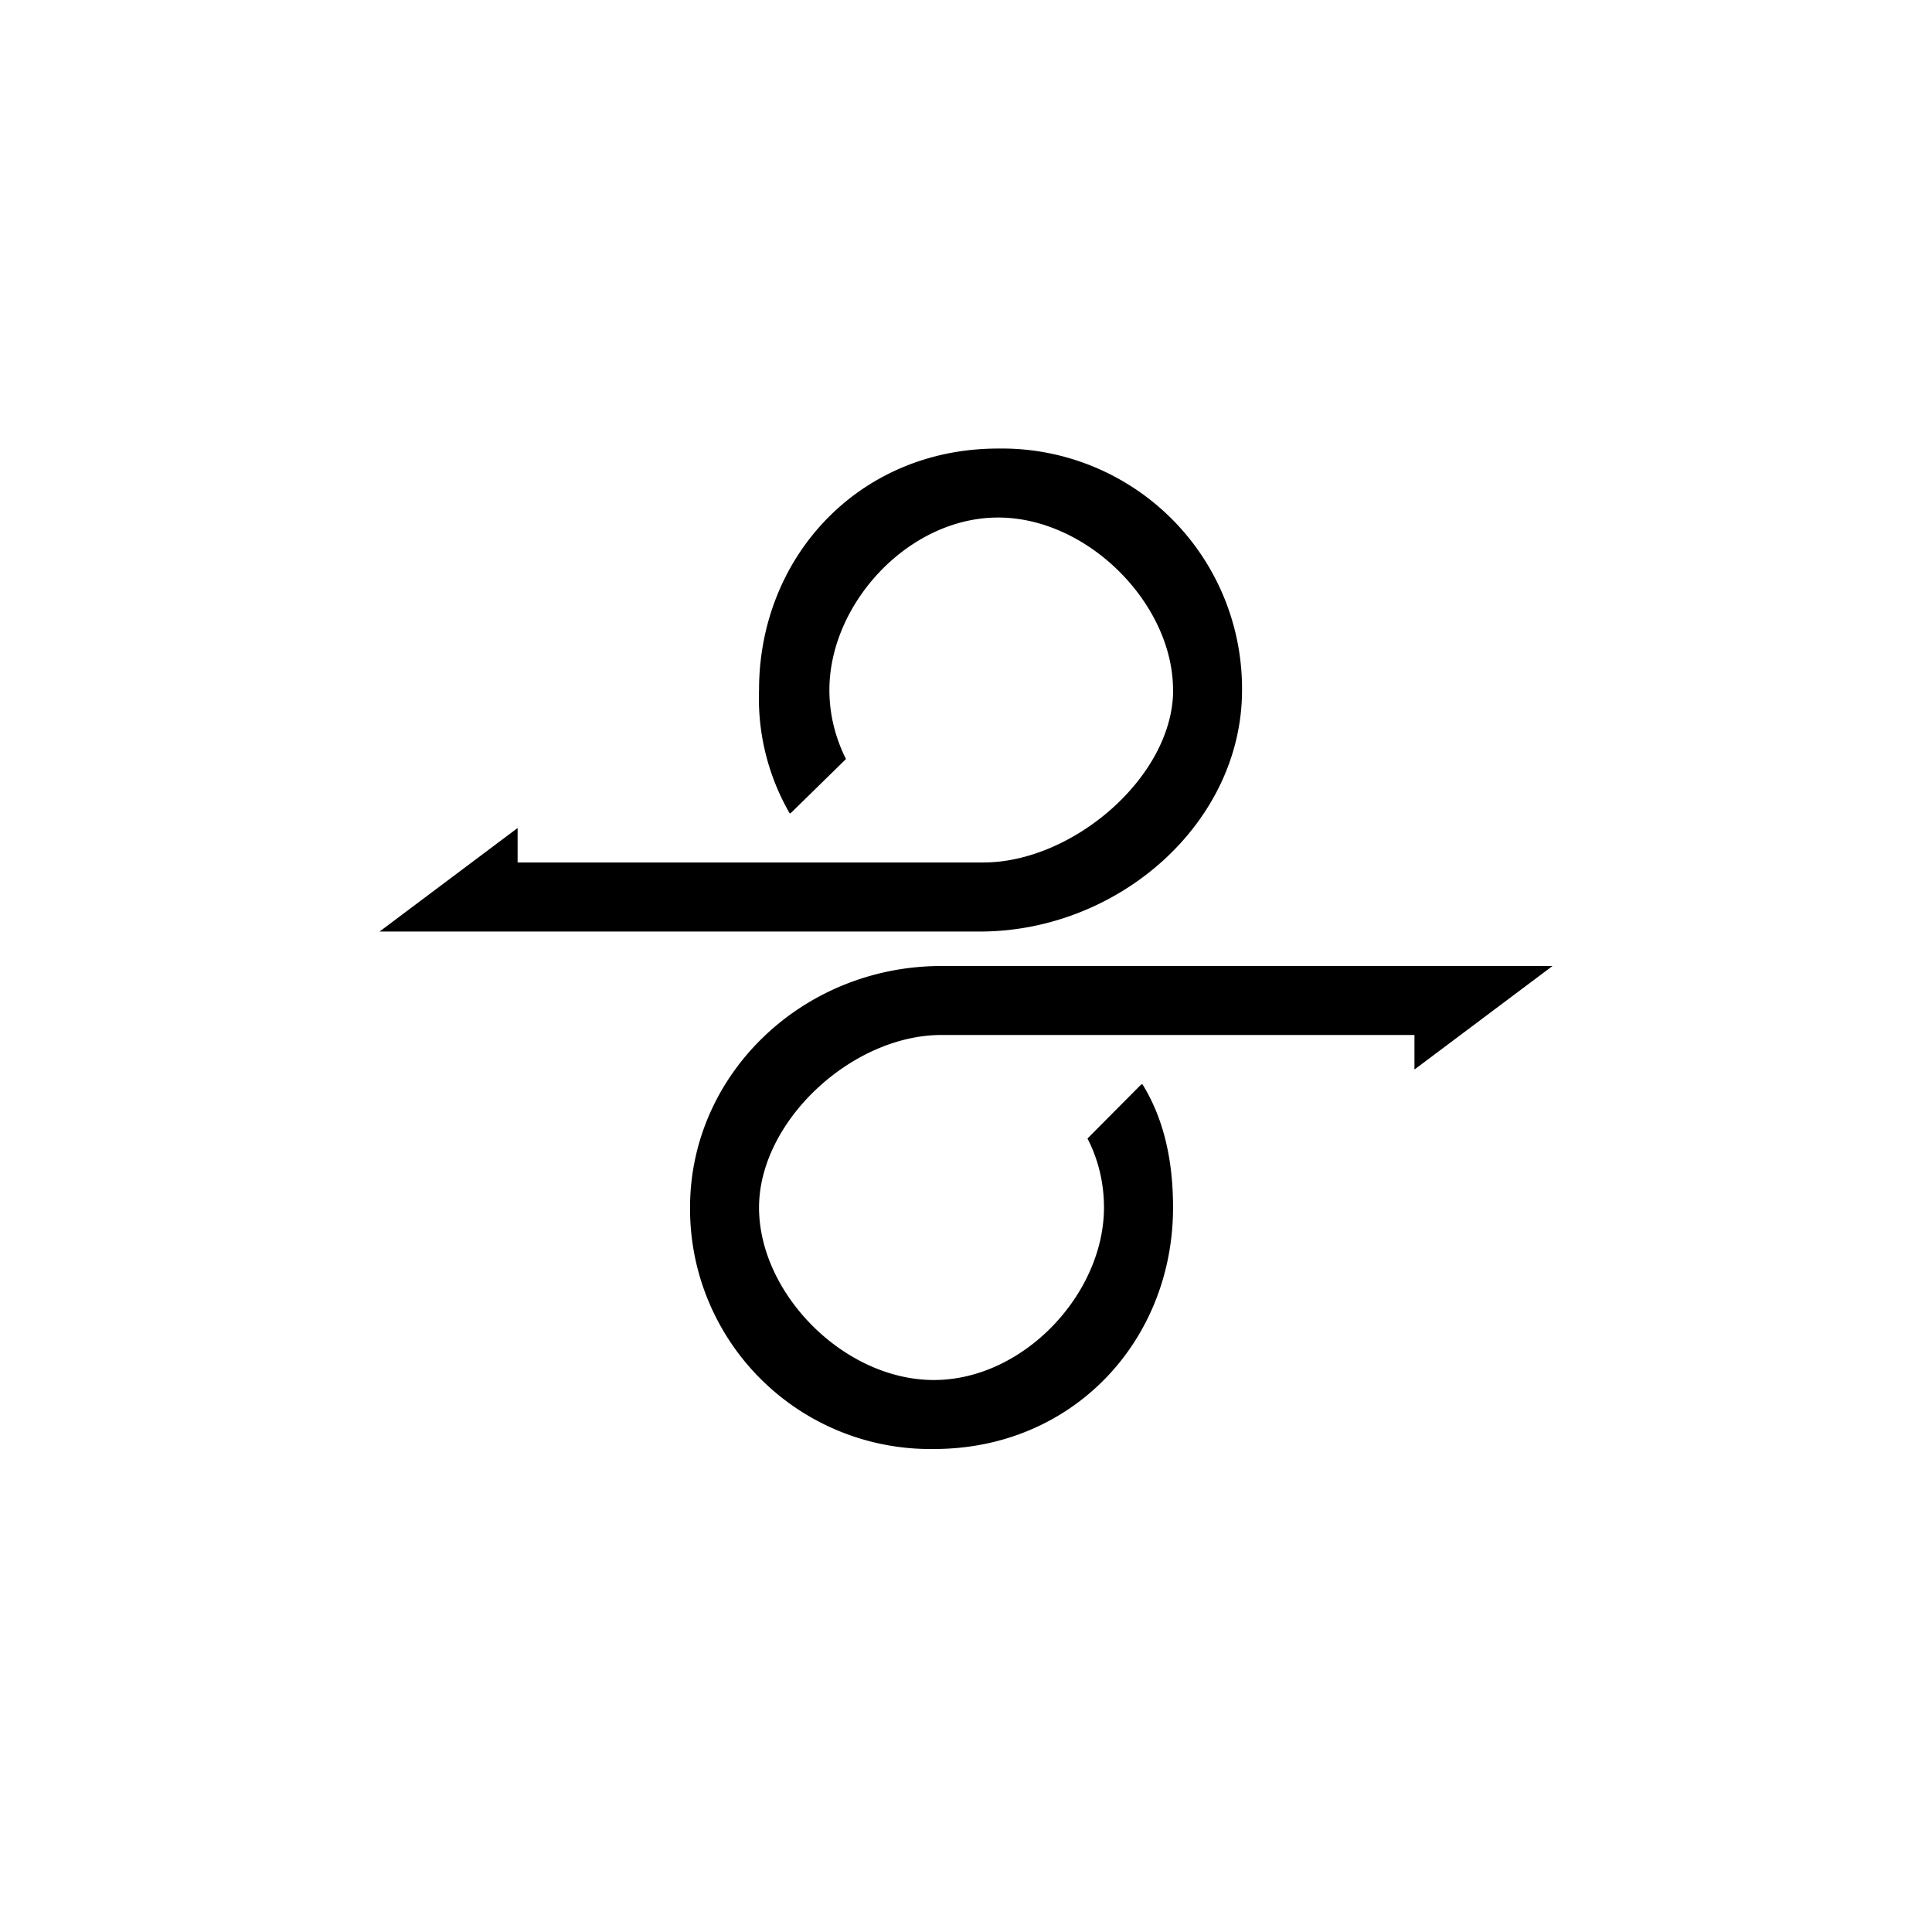
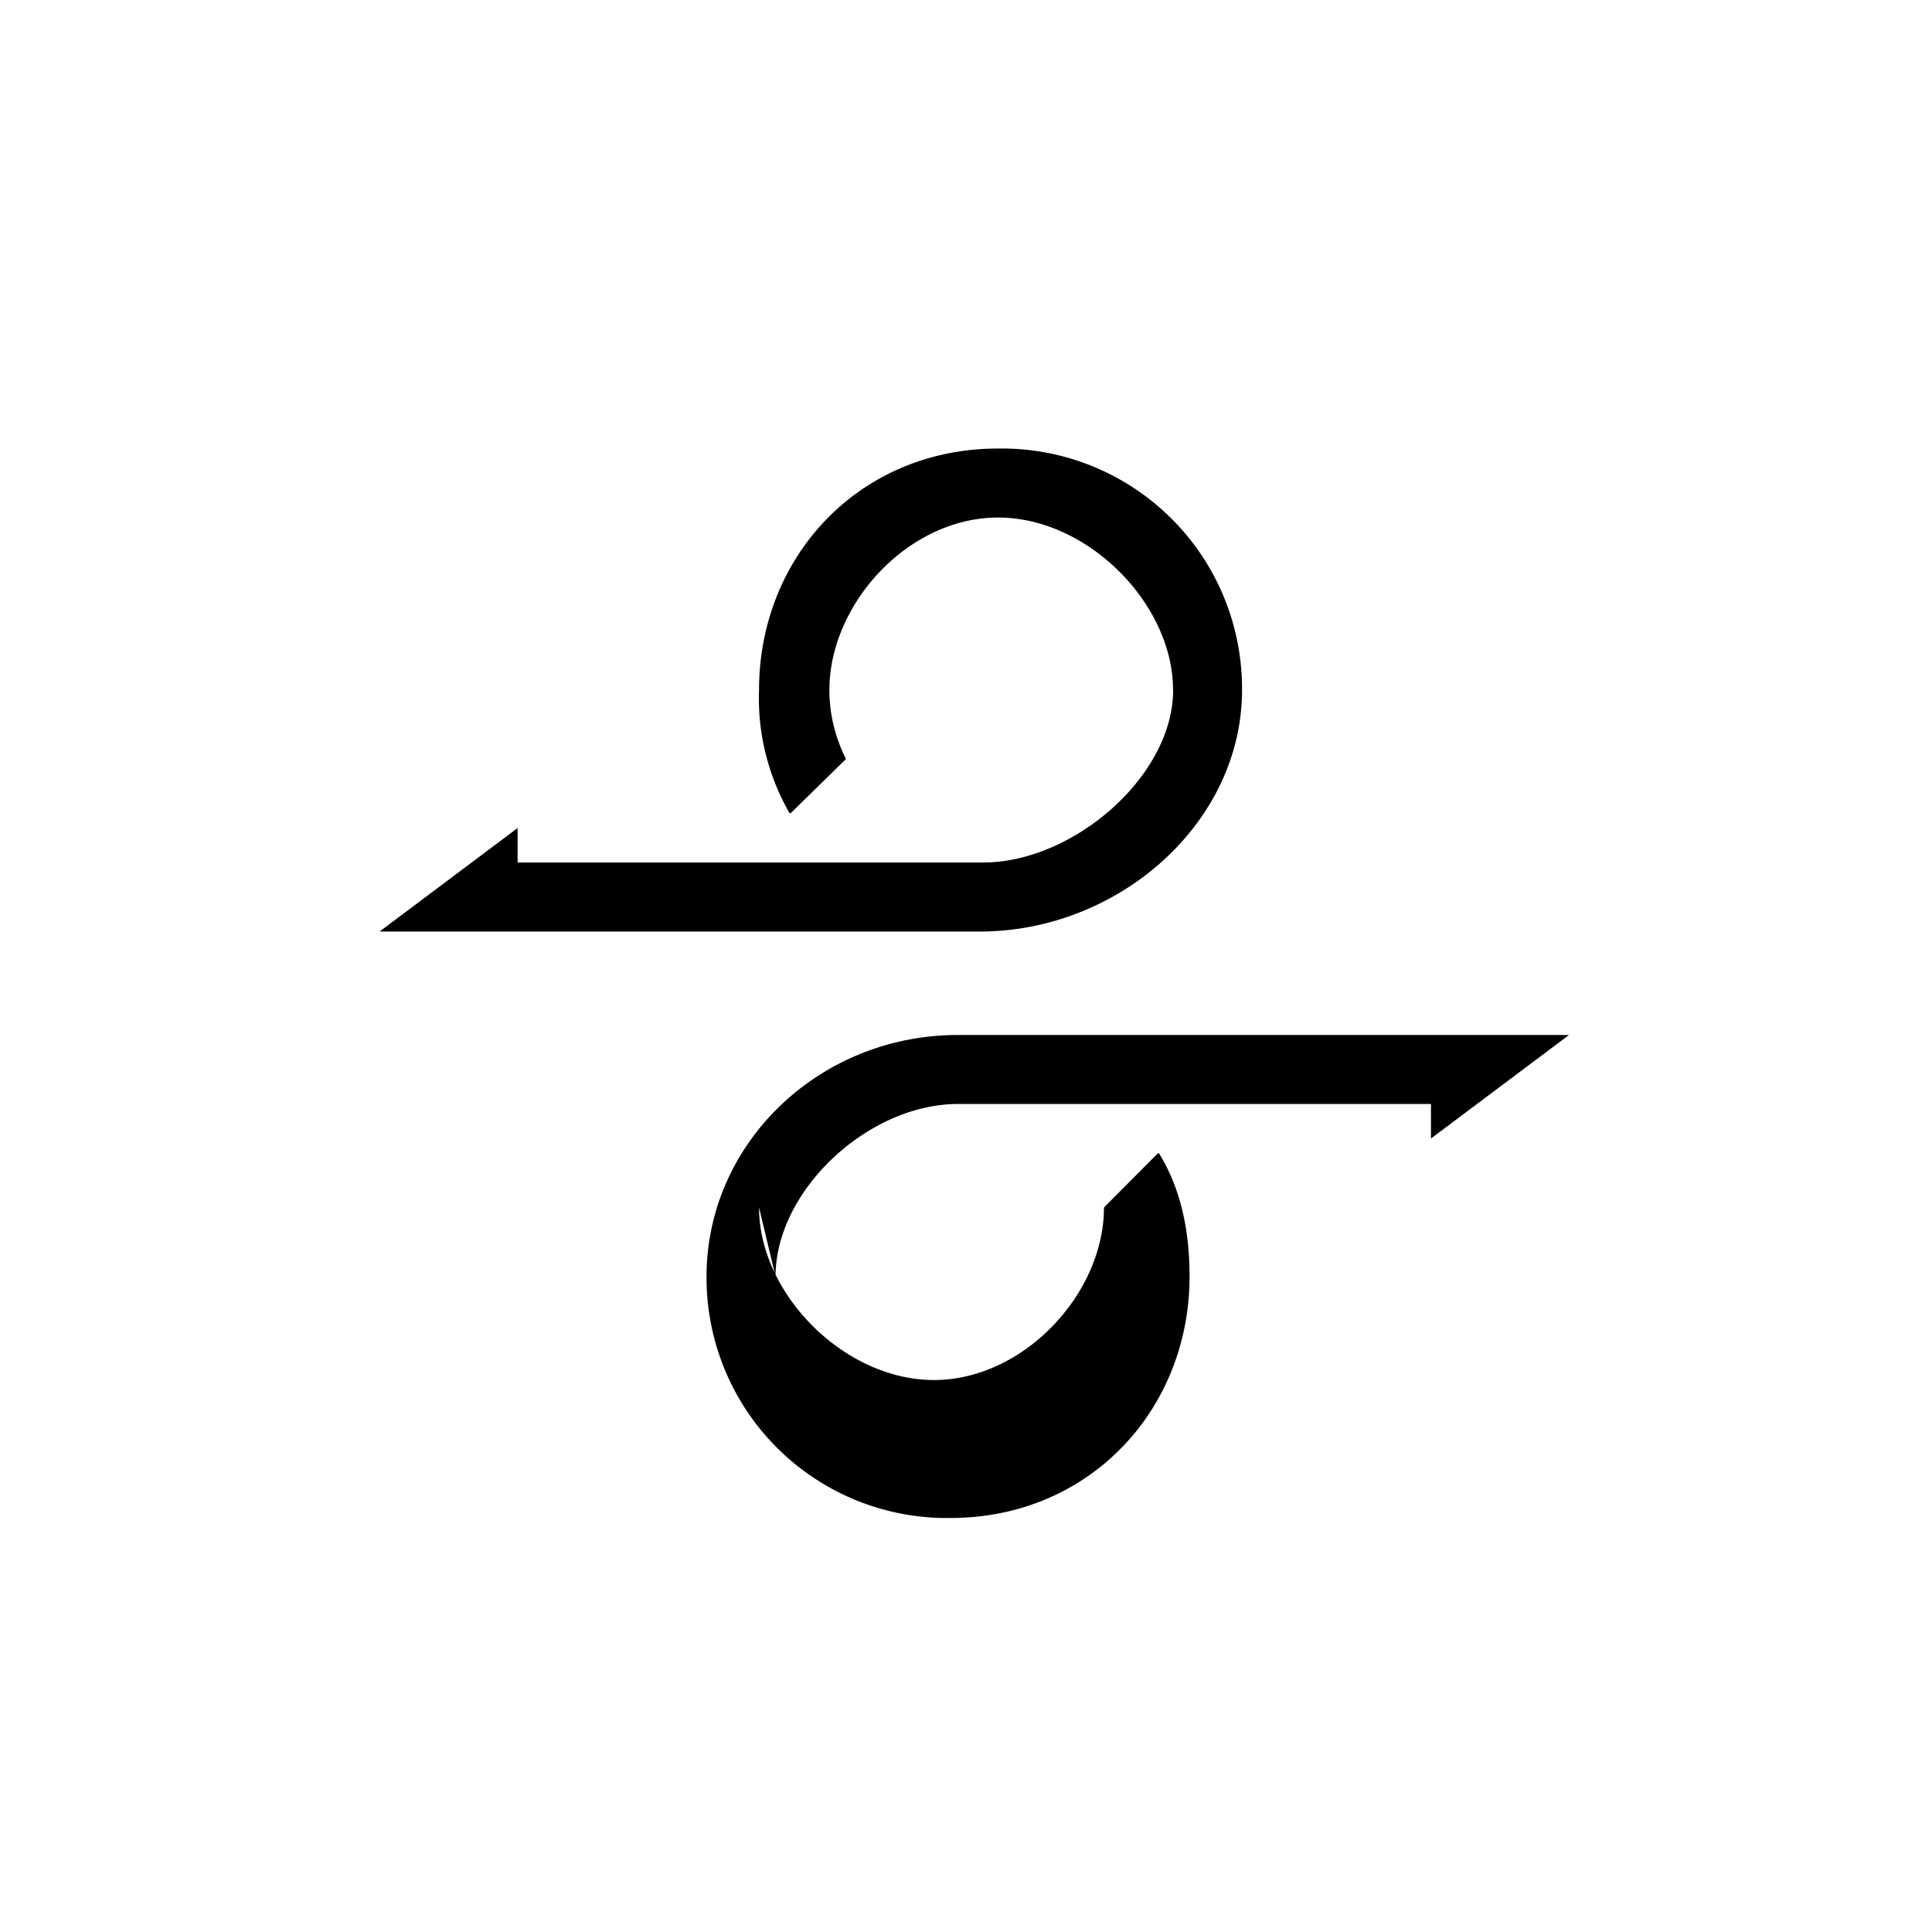
<svg xmlns="http://www.w3.org/2000/svg" width="800" height="800" viewBox="0 0 24 24">
-   <path fill="currentColor" d="M14.572 8.572c0-1.072-1.06-2.143-2.173-2.143c-1.115 0-2.096 1.071-2.096 2.143c0 .308.077.6.206.857l-.678.664l-.02.013a2.86 2.86 0 0 1-.382-1.534c0-1.655 1.242-3 2.97-3a2.983 2.983 0 0 1 3.03 3c0 1.654-1.535 3-3.258 3H4.715l1.715-1.286v.428h5.785c1.115 0 2.358-1.07 2.358-2.142M9.429 15c0 1.072 1.058 2.143 2.172 2.143s2.113-1.071 2.113-2.143c0-.308-.072-.6-.205-.857l.66-.664l.021-.013c.279.45.382.977.382 1.534c0 1.654-1.243 3-2.97 3a2.984 2.984 0 0 1-3.03-3c0-1.654 1.397-3 3.124-3h7.59l-1.715 1.286v-.429h-5.875c-1.114 0-2.267 1.072-2.267 2.143" />
+   <path fill="currentColor" d="M14.572 8.572c0-1.072-1.06-2.143-2.173-2.143c-1.115 0-2.096 1.071-2.096 2.143c0 .308.077.6.206.857l-.678.664l-.02.013a2.86 2.86 0 0 1-.382-1.534c0-1.655 1.242-3 2.97-3a2.983 2.983 0 0 1 3.03 3c0 1.654-1.535 3-3.258 3H4.715l1.715-1.286v.428h5.785c1.115 0 2.358-1.07 2.358-2.142M9.429 15c0 1.072 1.058 2.143 2.172 2.143s2.113-1.071 2.113-2.143l.66-.664l.021-.013c.279.45.382.977.382 1.534c0 1.654-1.243 3-2.97 3a2.984 2.984 0 0 1-3.03-3c0-1.654 1.397-3 3.124-3h7.59l-1.715 1.286v-.429h-5.875c-1.114 0-2.267 1.072-2.267 2.143" />
</svg>